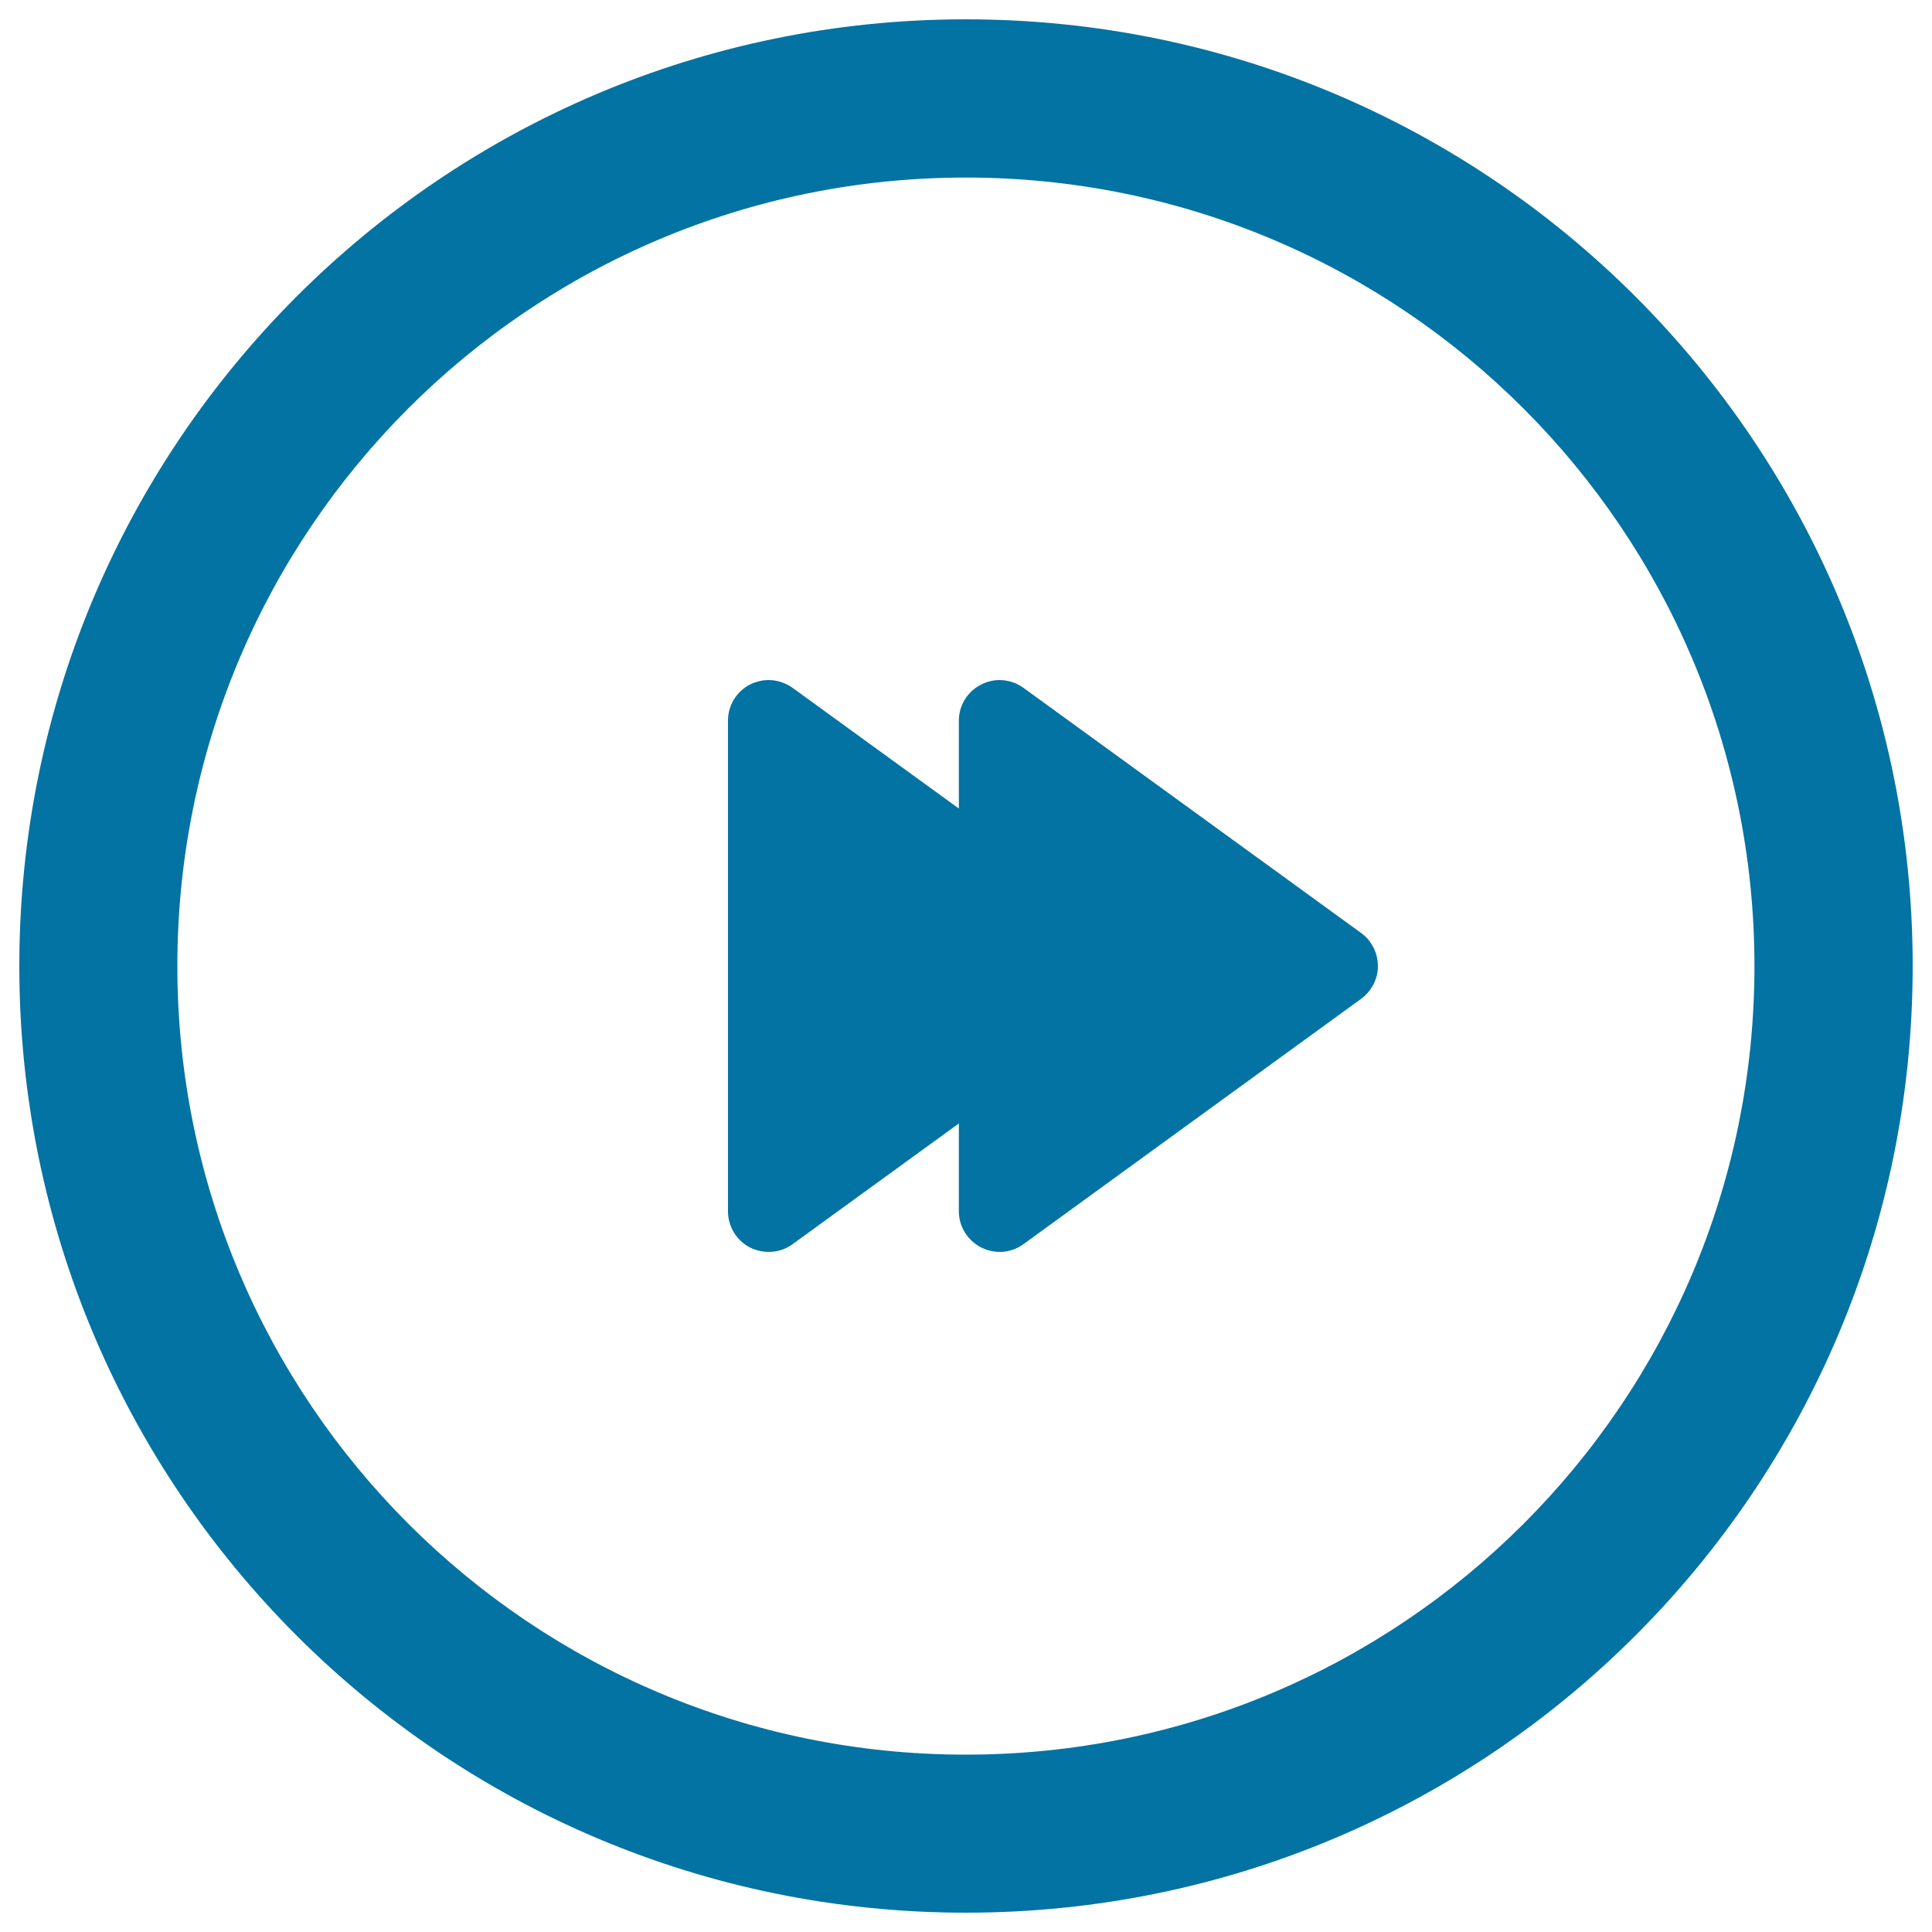
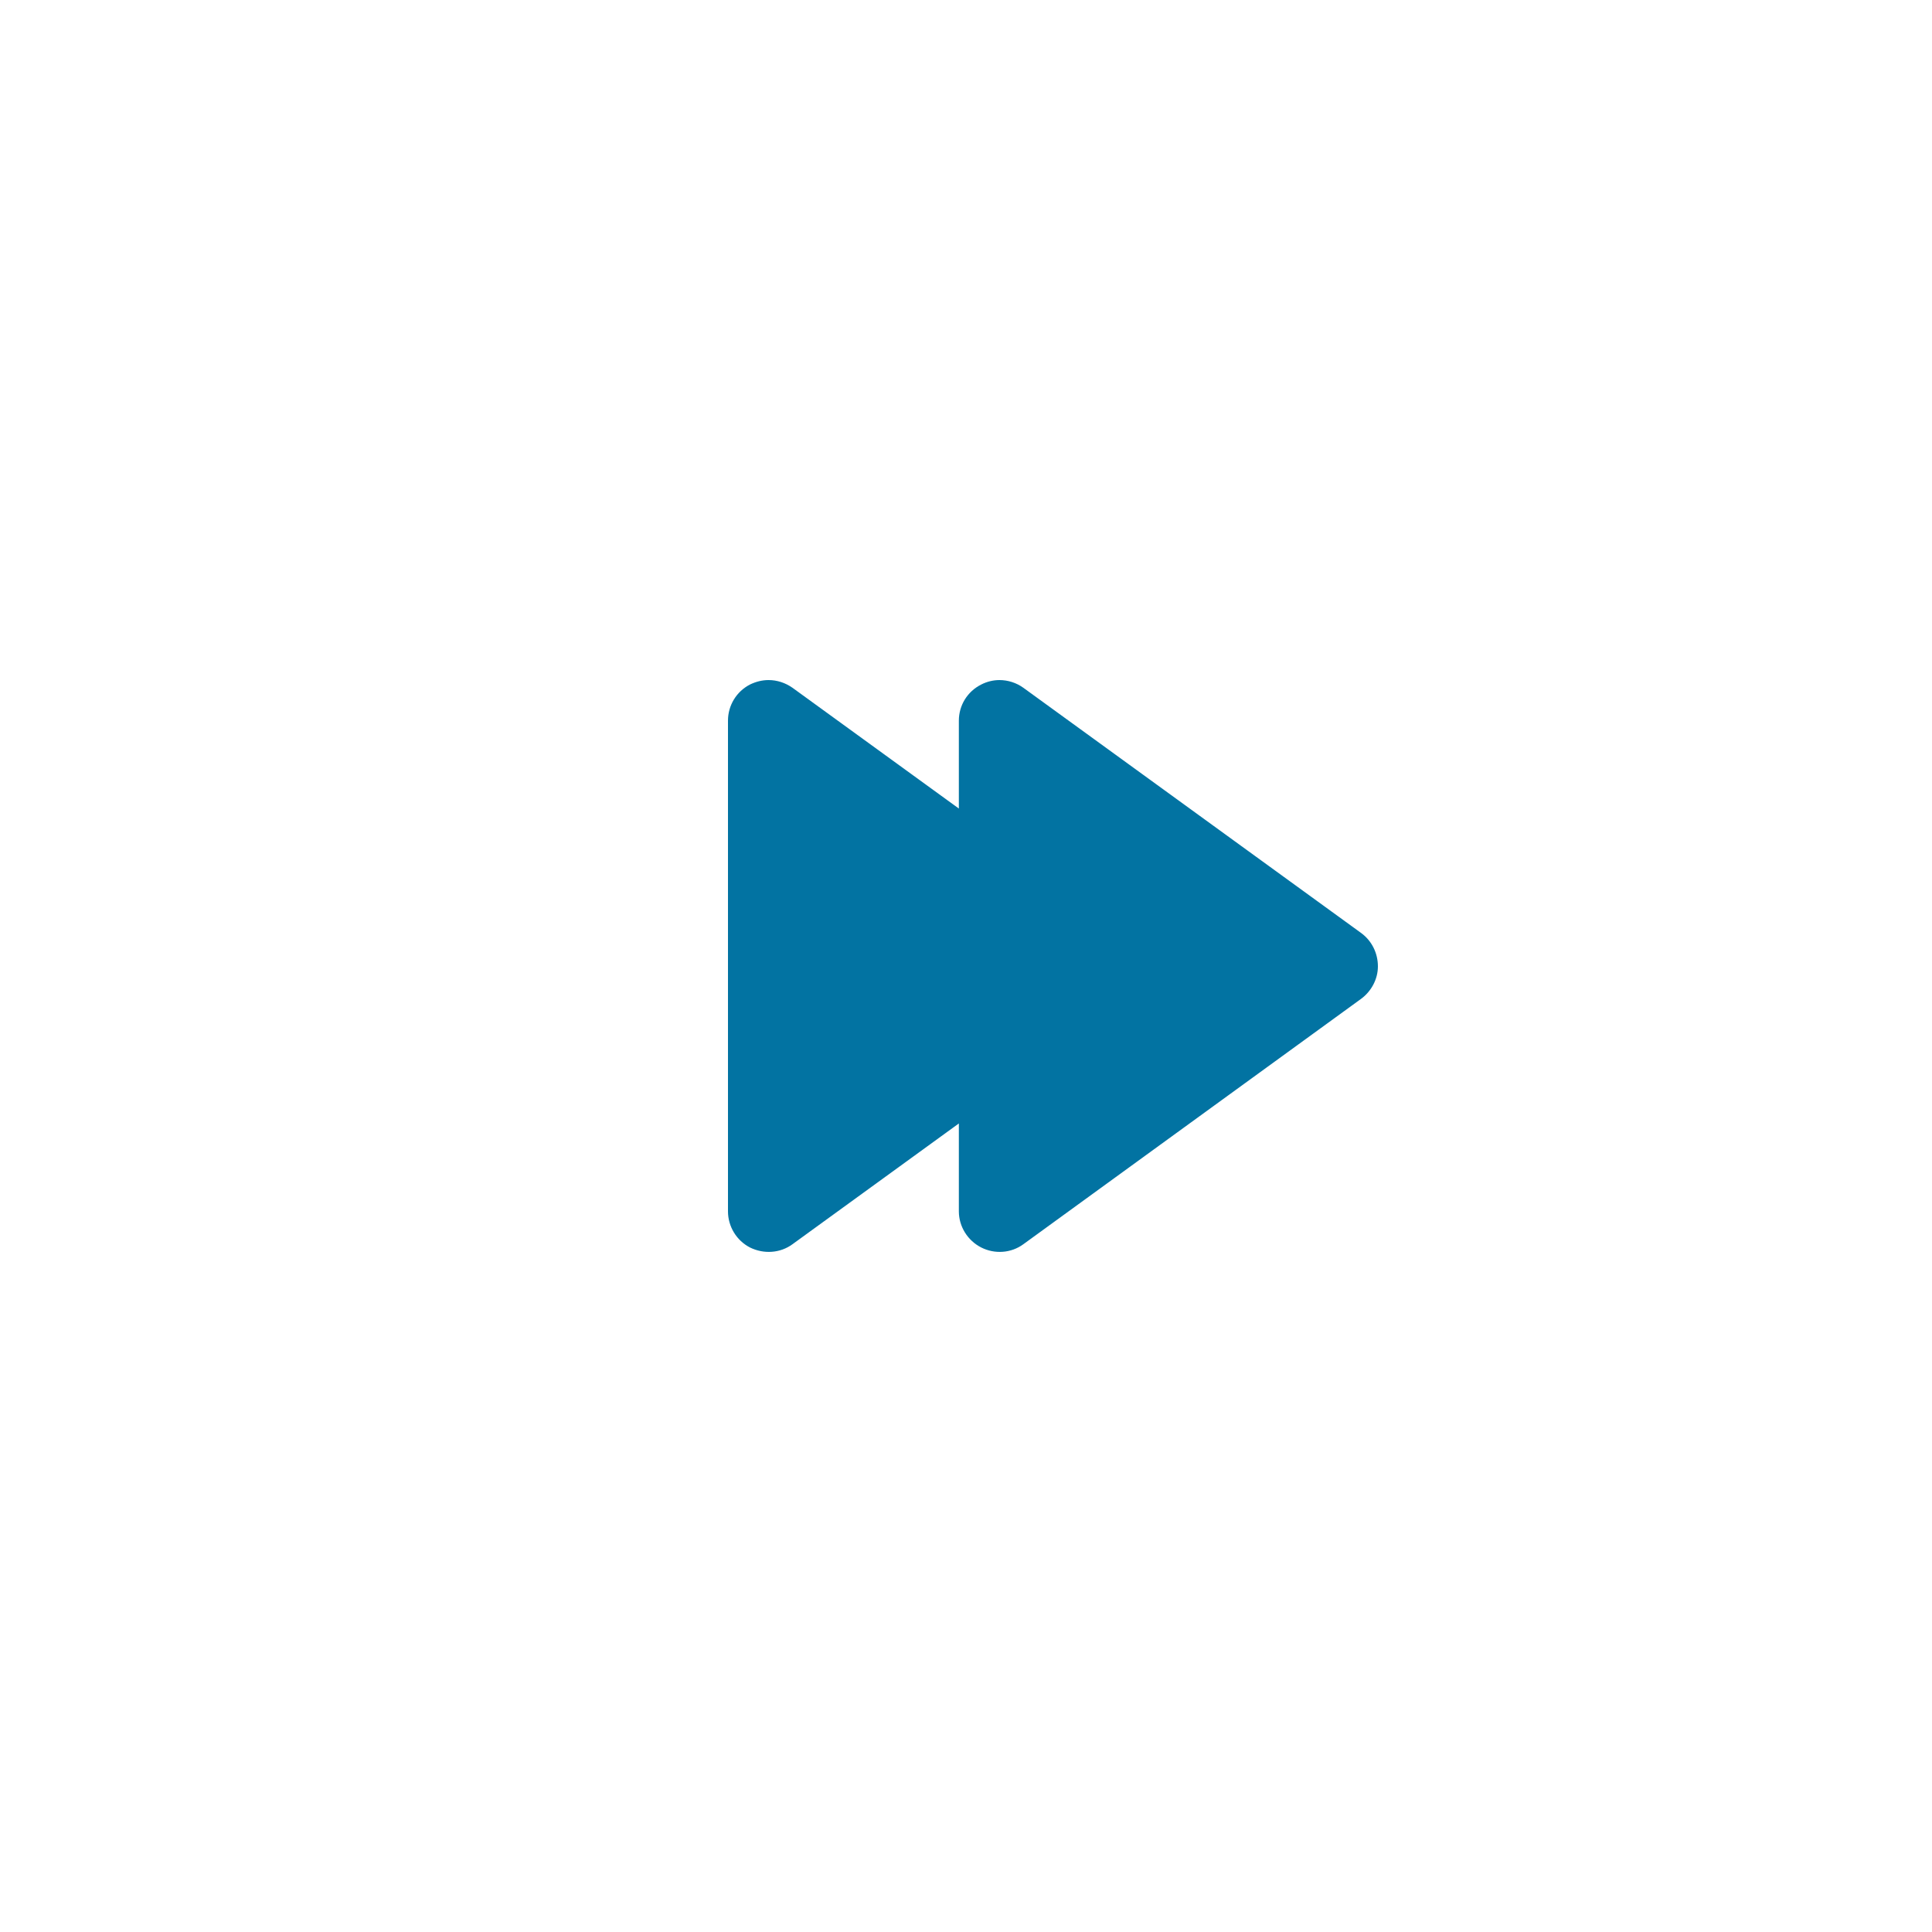
<svg xmlns="http://www.w3.org/2000/svg" viewBox="0 0 1000 1000" style="fill:#0273a2">
  <title>Fast Forward Button SVG icon</title>
  <g>
    <path d="M388.2,645.7c7.1,3.5,15.6,3,22-1.7l86.1-62.5V627c0,7.8,4.5,15.1,11.6,18.7c6.9,3.5,15.4,3,21.8-1.7l174.8-127c5.3-3.9,8.7-10.2,8.7-16.8c0-6.9-3.2-13.3-8.7-17.3L529.7,356c-3.6-2.6-8-4-12.4-4c-3.2,0-6.5,0.8-9.4,2.3c-7.2,3.6-11.6,10.8-11.6,18.7v45.5L410.2,356c-3.7-2.6-8-4-12.4-4c-3.3,0-6.5,0.8-9.6,2.3c-7,3.6-11.4,10.8-11.4,18.7v254C376.8,634.8,381.2,642.1,388.2,645.7z" />
-     <path d="M499.9,990C770.8,990,990,770.7,990,500c0-270.6-219.2-490-490.1-490C229.3,10,10,229.4,10,500C10,770.7,229.3,990,499.9,990z M499.9,91.9c225.5,0,408.2,182.7,408.2,408.2S725.5,908.2,499.9,908.2C274.5,908.2,91.8,725.5,91.8,500S274.5,91.9,499.9,91.9z" />
  </g>
</svg>